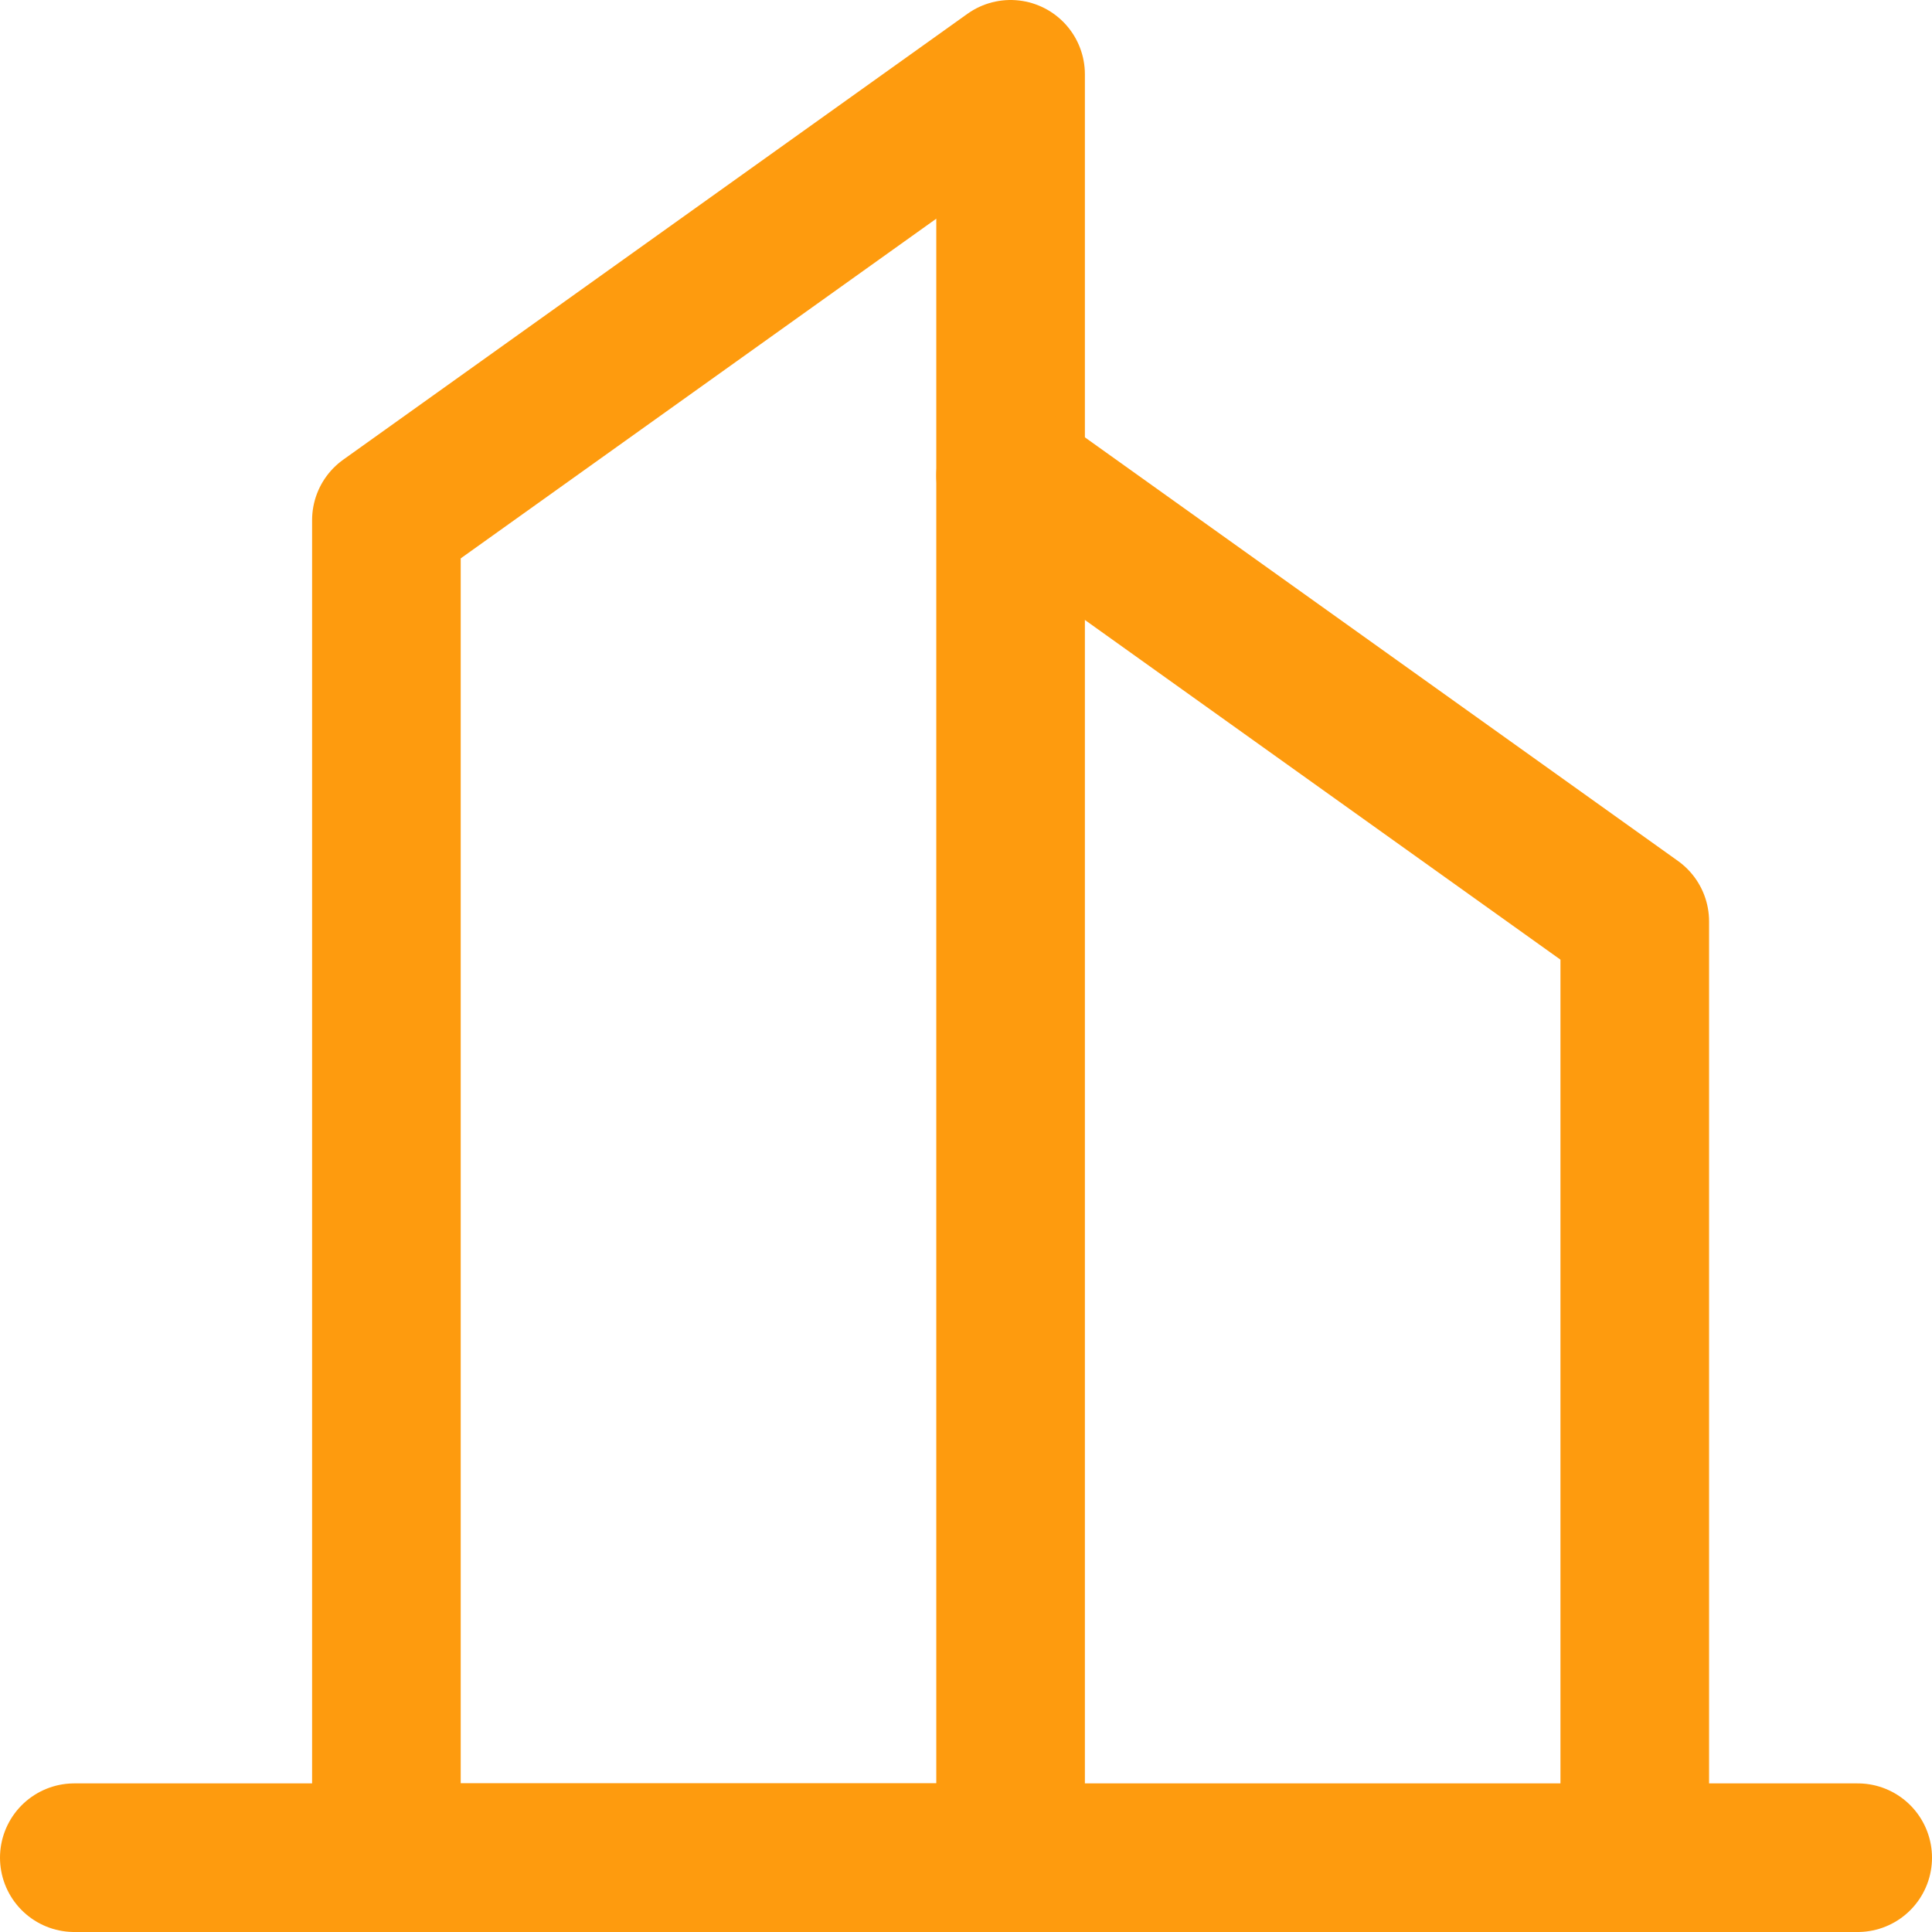
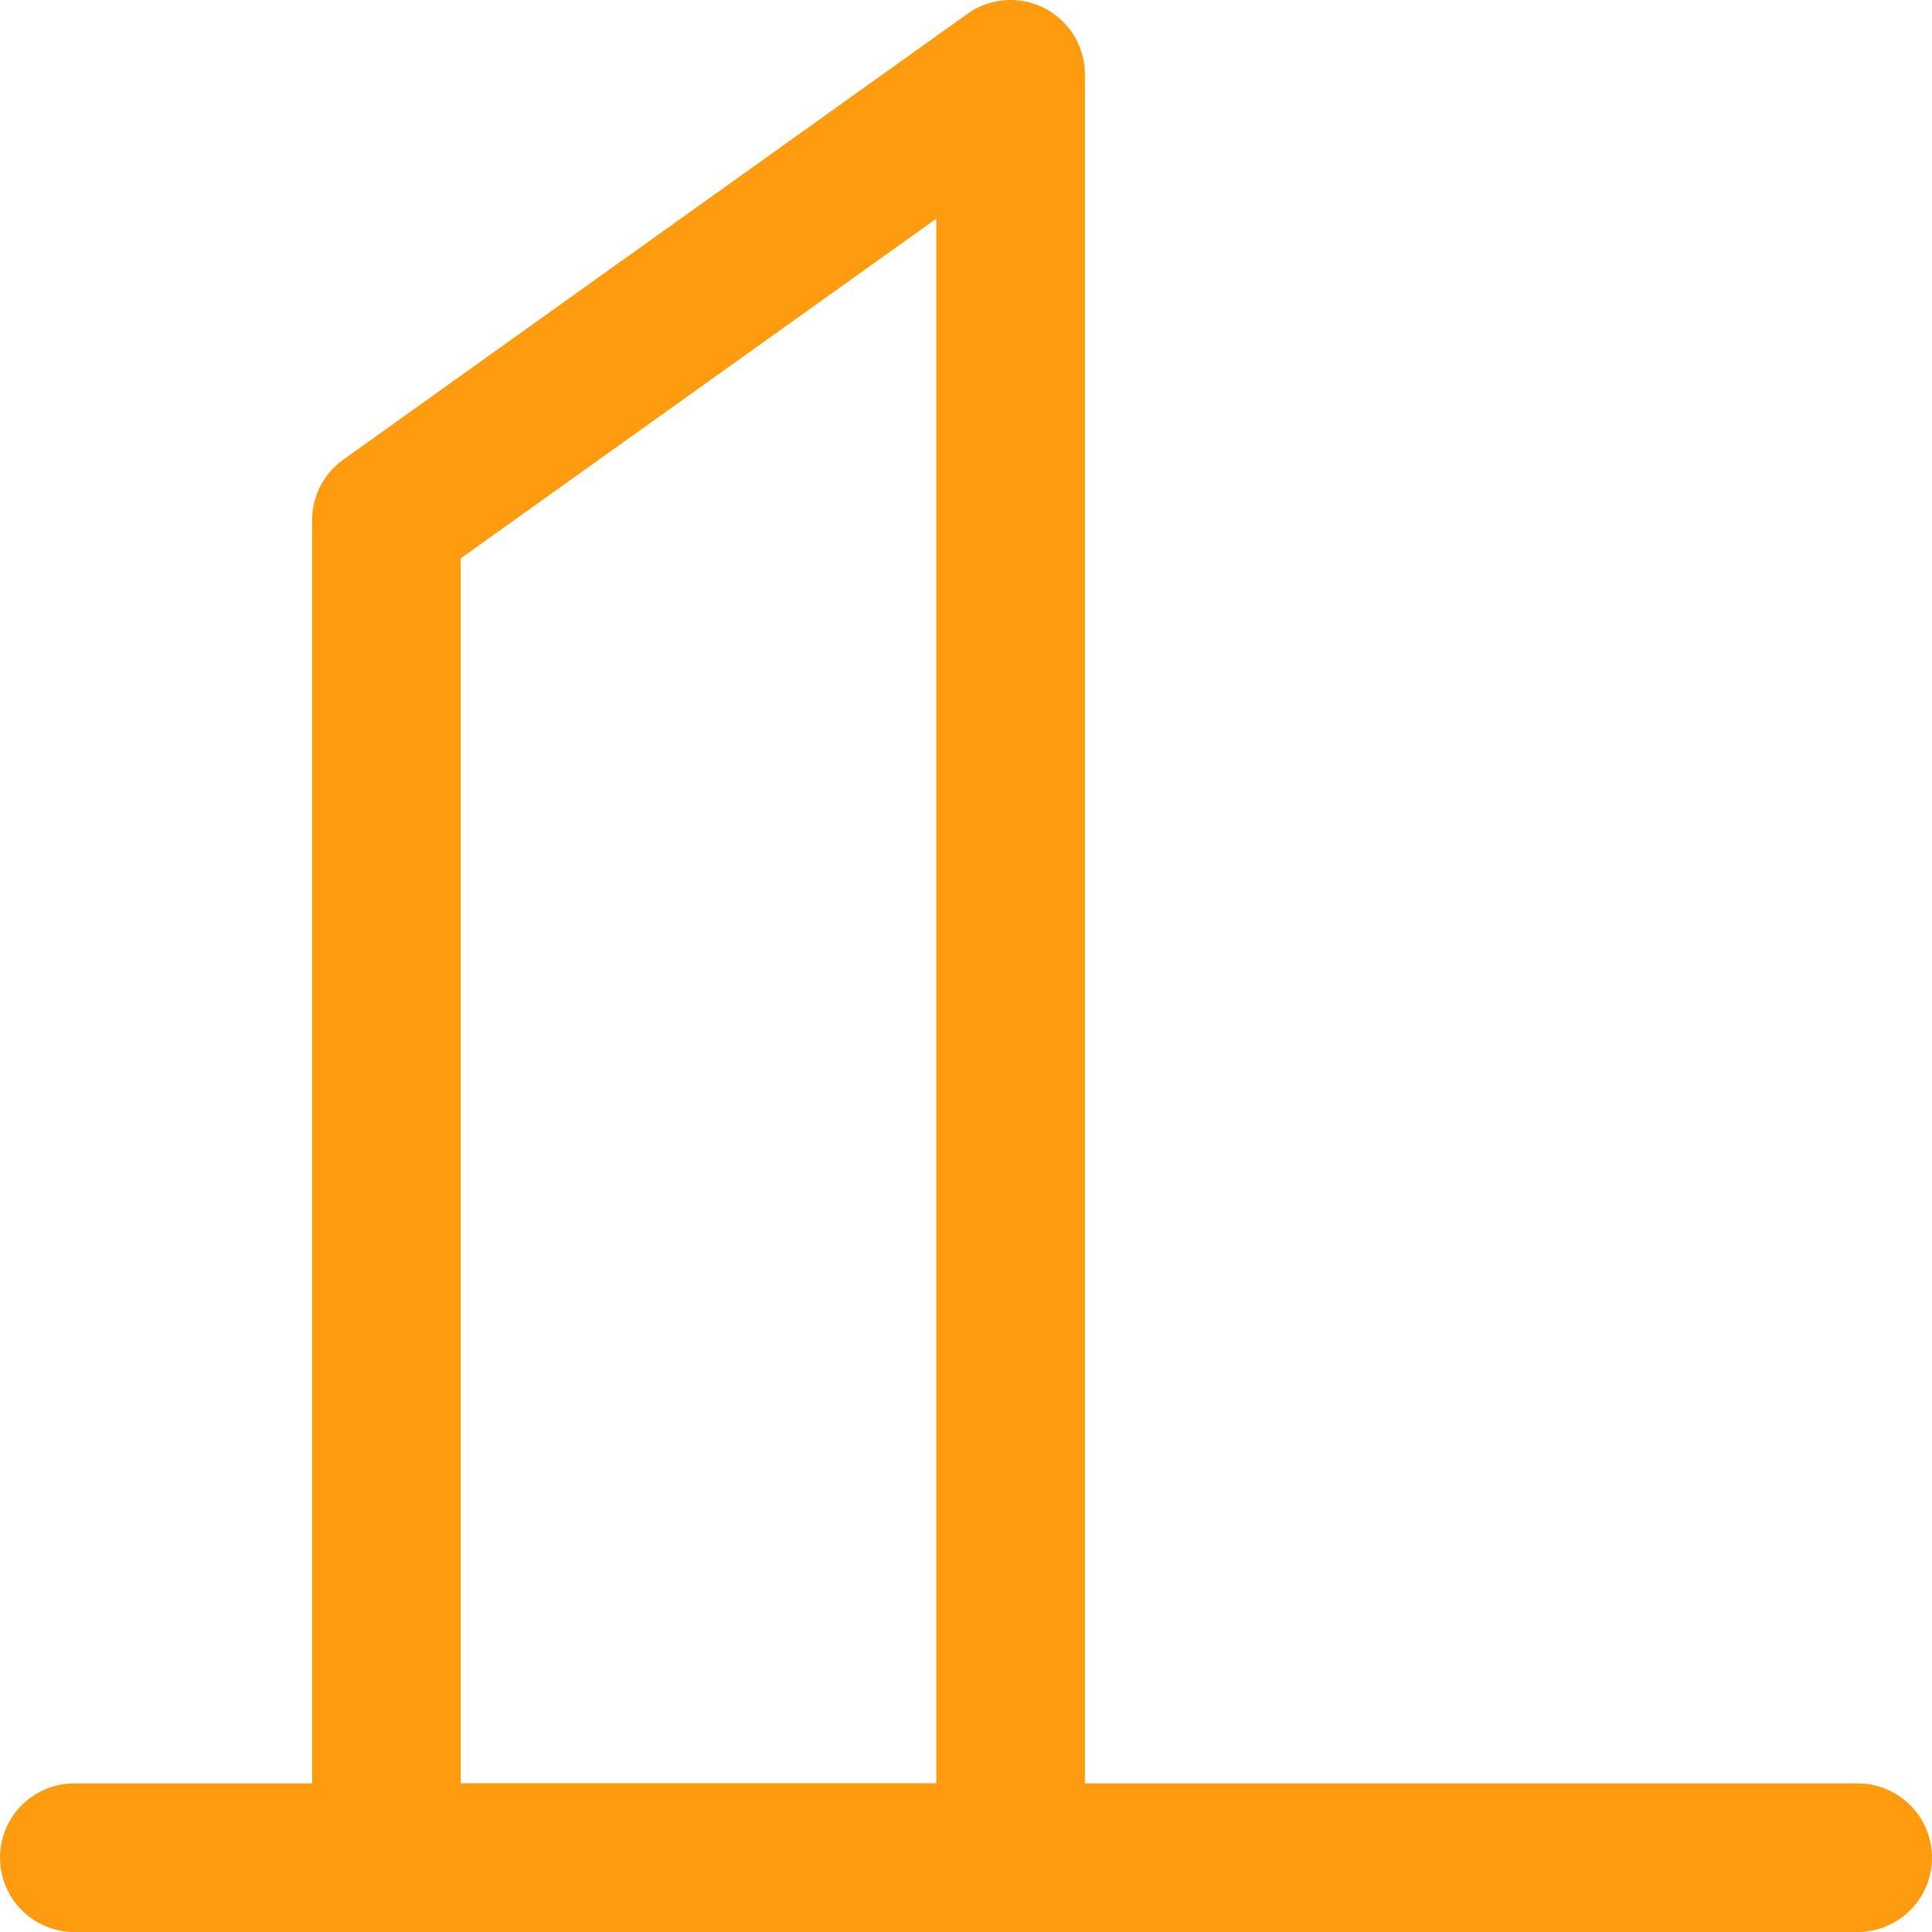
<svg xmlns="http://www.w3.org/2000/svg" width="13" height="13" viewBox="0 0 13 13" fill="none">
  <g clip-path="url(#clip0_2_108)">
    <path d="M2.6 3.5L6.8 0.5V12.5H2.6V3.5Z" stroke="#fe9b0e" stroke-linecap="round" stroke-linejoin="round" />
-     <path d="M6.8 3.2L11 6.2V12.5" stroke="#fe9b0e" stroke-linecap="round" stroke-linejoin="round" />
    <path d="M0.5 12.5H12.5" stroke="#fe9b0e" stroke-linecap="round" stroke-linejoin="round" />
  </g>
  <defs>
    <clipPath id="clip0_2_108">
      <rect width="13" height="13" fill="white" />
    </clipPath>
  </defs>
</svg>